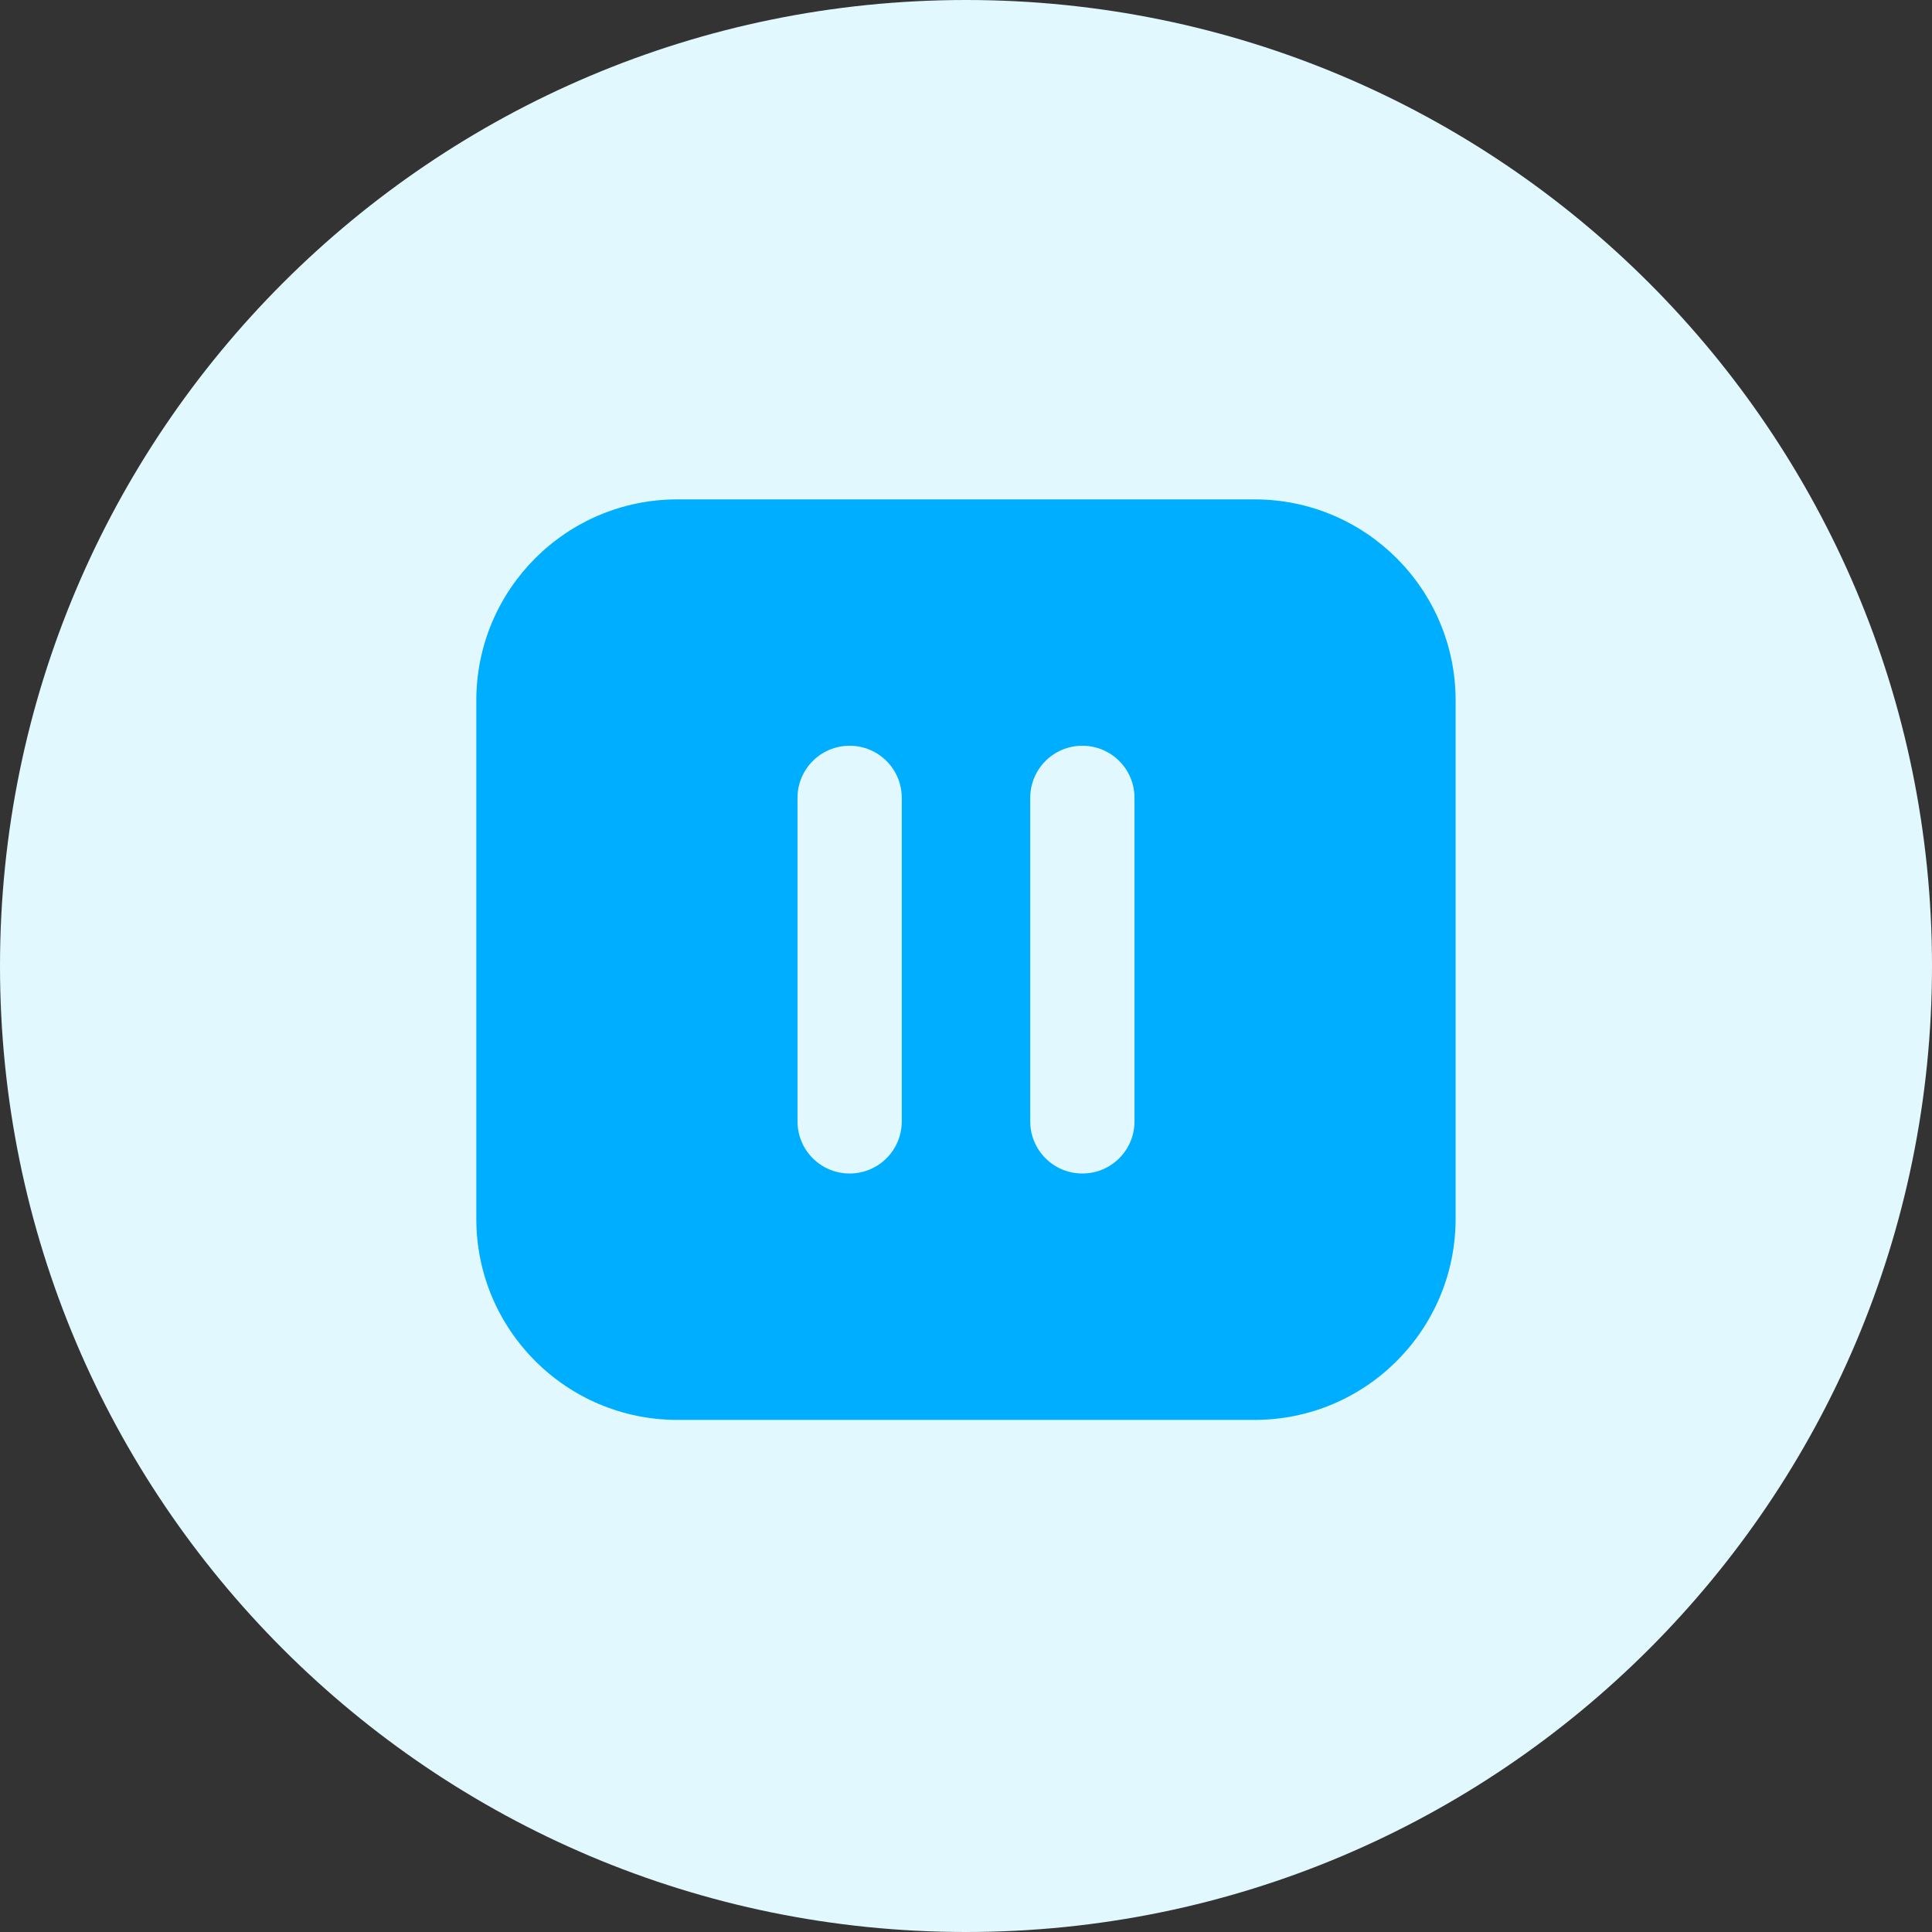
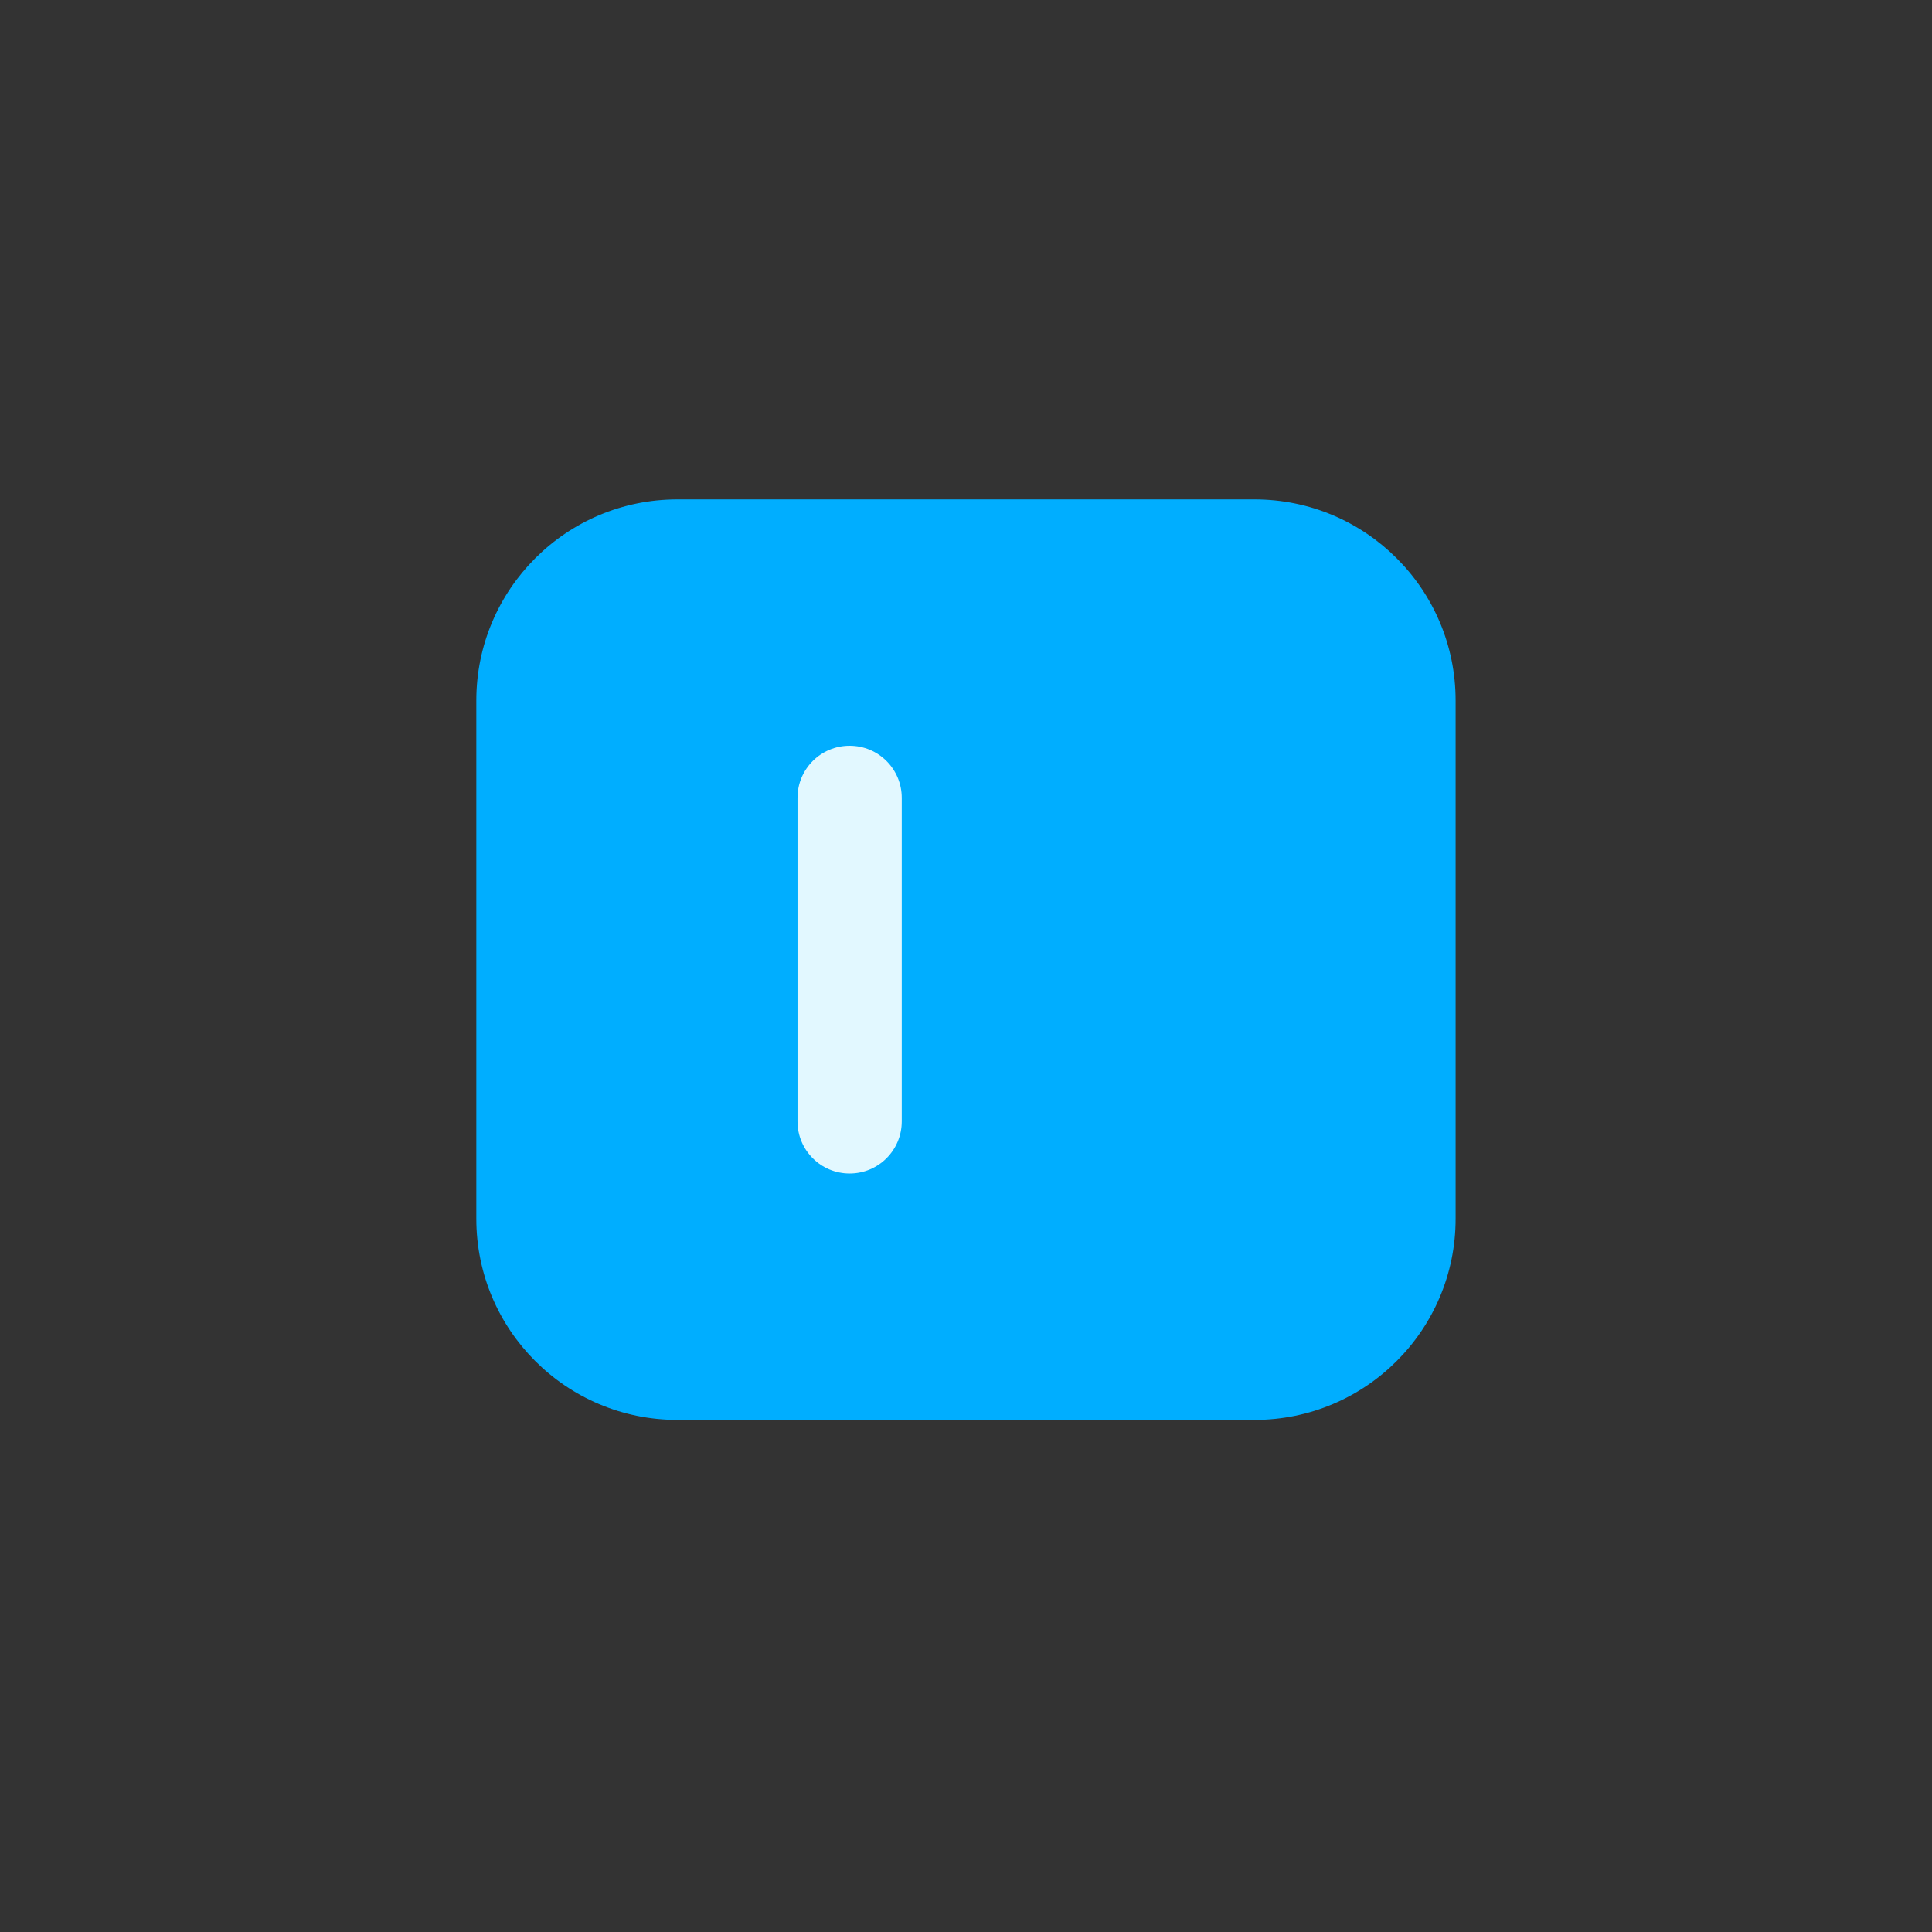
<svg xmlns="http://www.w3.org/2000/svg" width="52" height="52" viewBox="0 0 52 52" fill="none">
  <rect x="0" y="0" width="52" height="52" fill="#333333" stroke="none" />
  <g clip-path="url(#clip0_3444_1293)">
    <g clip-path="url(#clip1_3444_1293)">
-       <path d="M52 26C52 11.641 40.359 0 26 0C11.641 0 0 11.641 0 26C0 40.359 11.641 52 26 52C40.359 52 52 40.359 52 26Z" fill="#E2F8FF" />
      <path d="M33.766 13.441H18.232C15.243 13.441 12.82 15.864 12.82 18.852V32.805C12.82 35.794 15.243 38.217 18.232 38.217H33.766C36.755 38.217 39.178 35.794 39.178 32.805V18.852C39.178 15.864 36.755 13.441 33.766 13.441Z" fill="#00AEFF" />
      <path d="M22.868 31.585C22.092 31.585 21.465 30.958 21.465 30.182V21.475C21.465 20.699 22.092 20.072 22.868 20.072C23.644 20.072 24.271 20.699 24.271 21.475V30.182C24.271 30.958 23.644 31.585 22.868 31.585Z" fill="#E2F8FF" />
-       <path d="M29.132 31.585C28.356 31.585 27.729 30.958 27.729 30.182V21.475C27.729 20.699 28.356 20.072 29.132 20.072C29.908 20.072 30.535 20.699 30.535 21.475V30.182C30.535 30.958 29.908 31.585 29.132 31.585Z" fill="#E2F8FF" />
    </g>
  </g>
  <defs>
    <clipPath id="clip0_3444_1293">
      <rect width="52" height="52" fill="white" />
    </clipPath>
    <clipPath id="clip1_3444_1293">
      <rect width="52" height="52" fill="white" />
    </clipPath>
  </defs>
</svg>